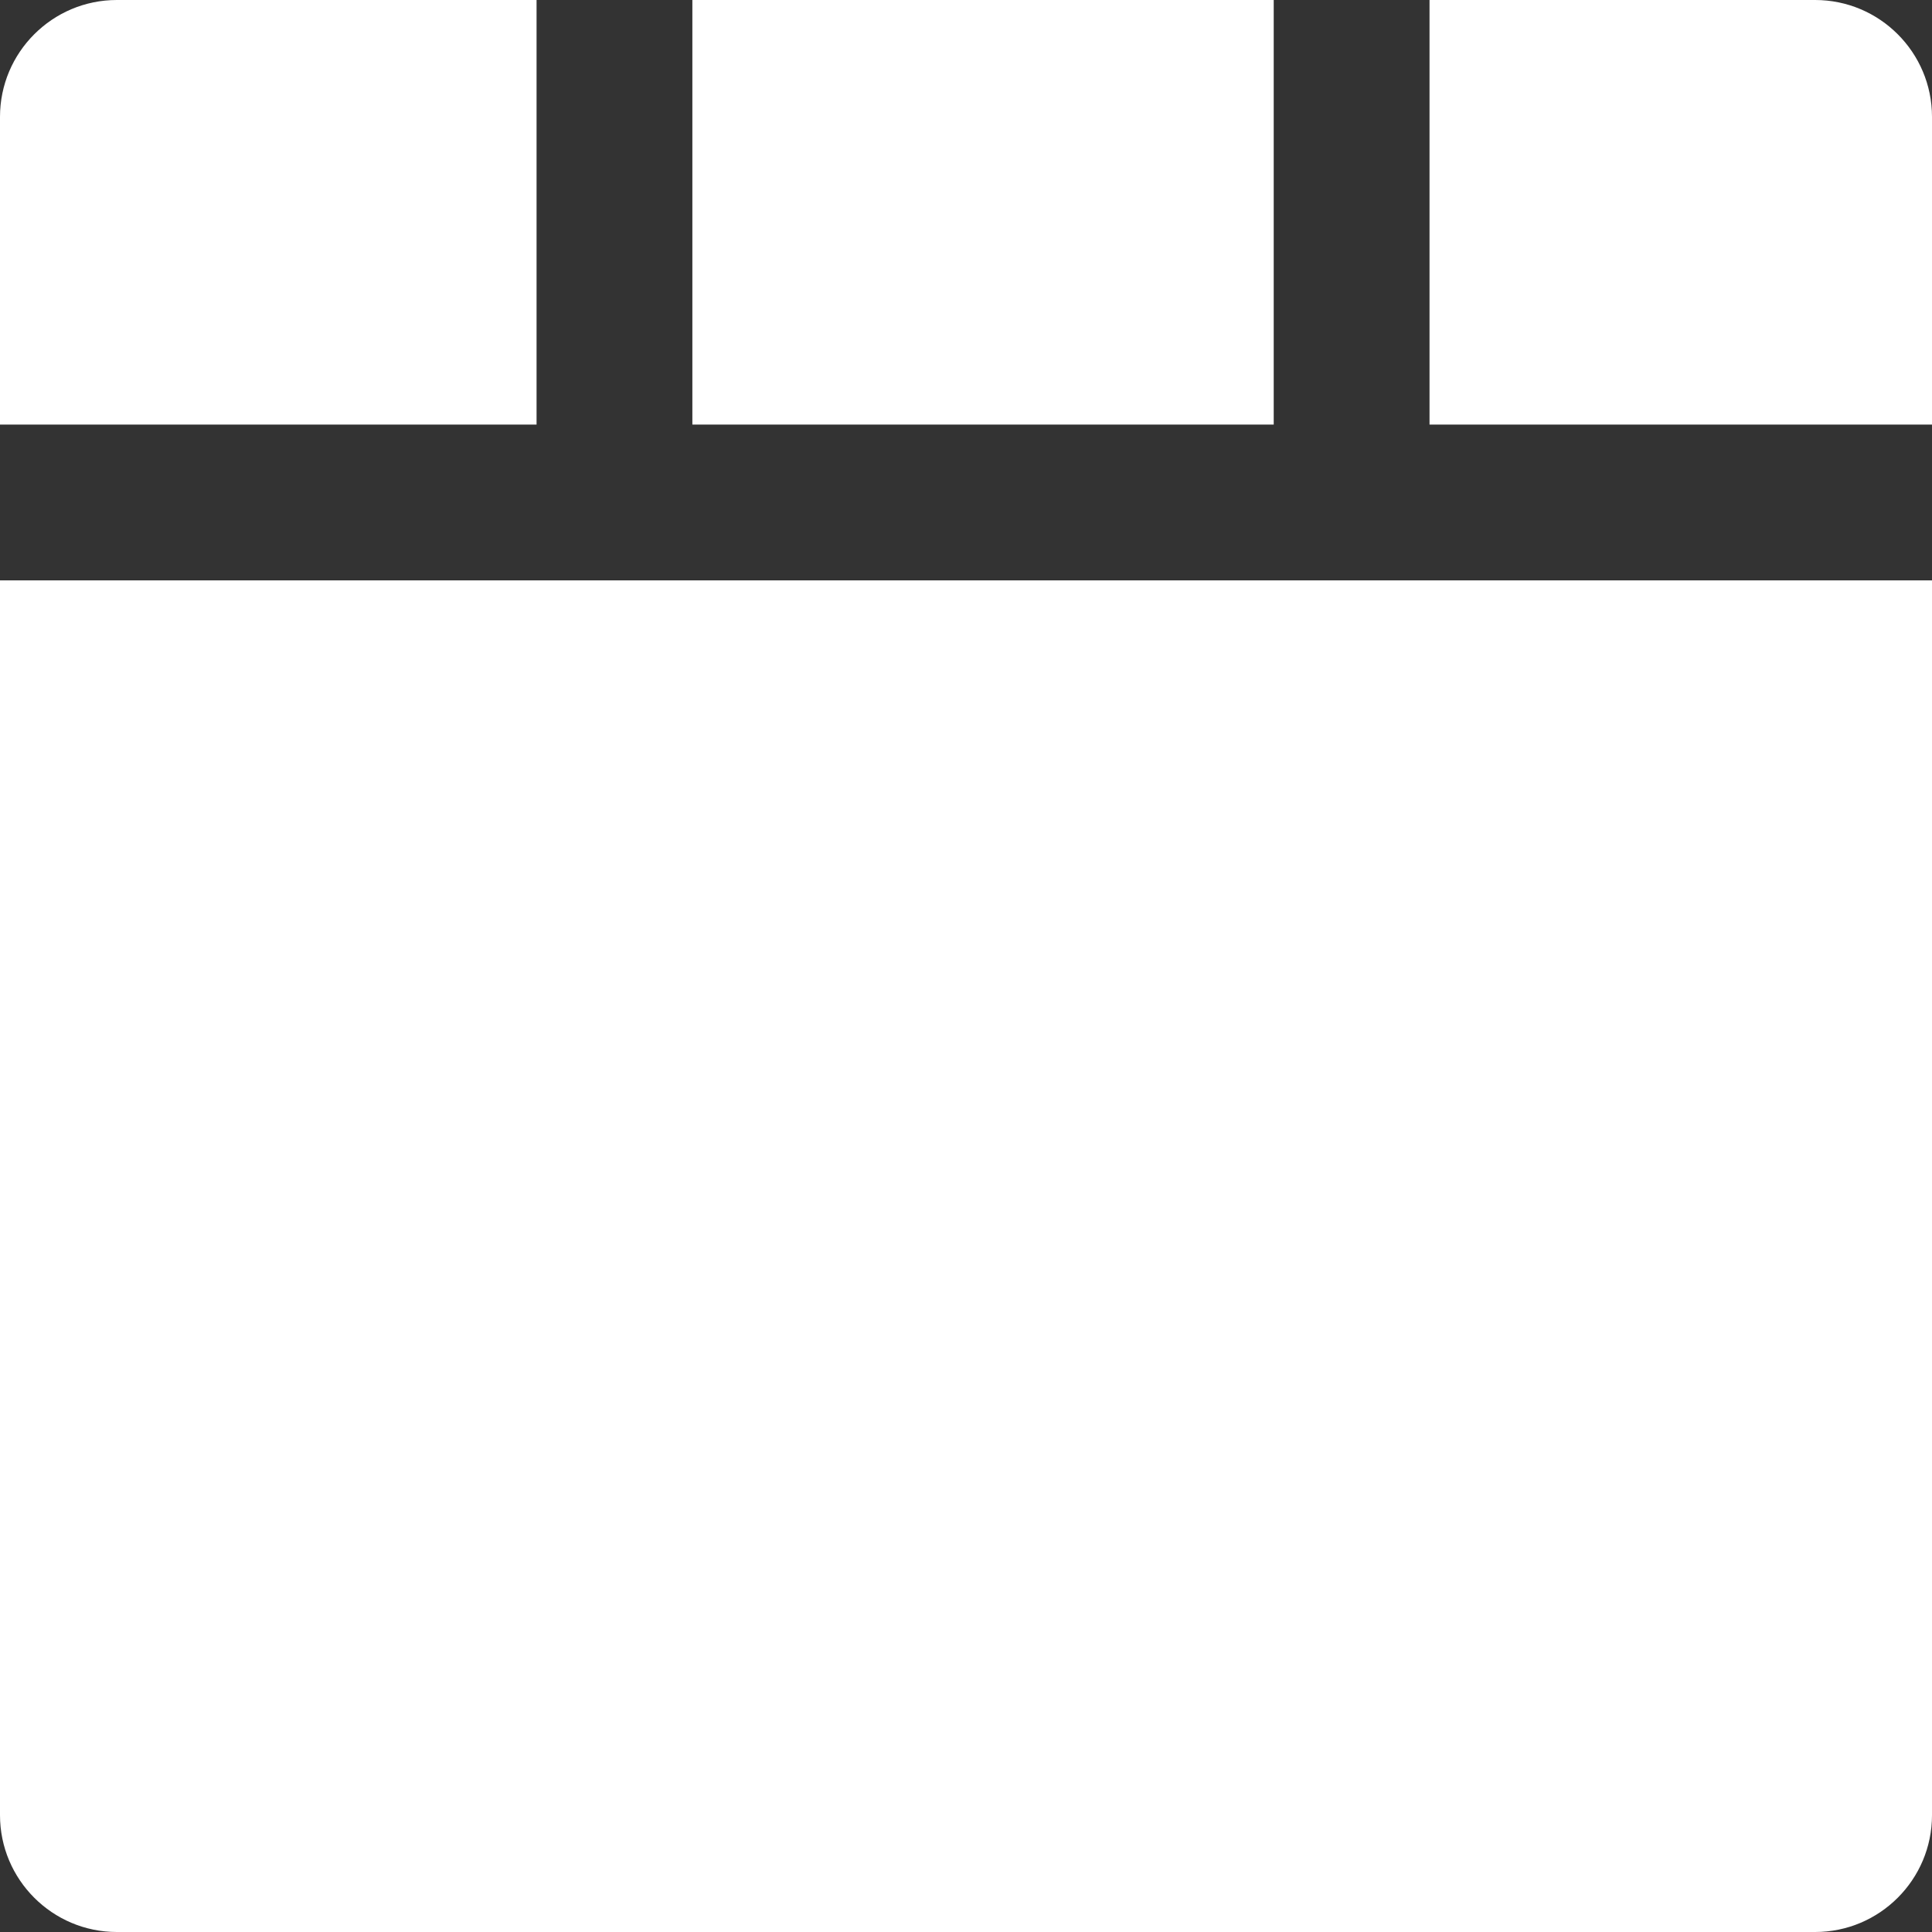
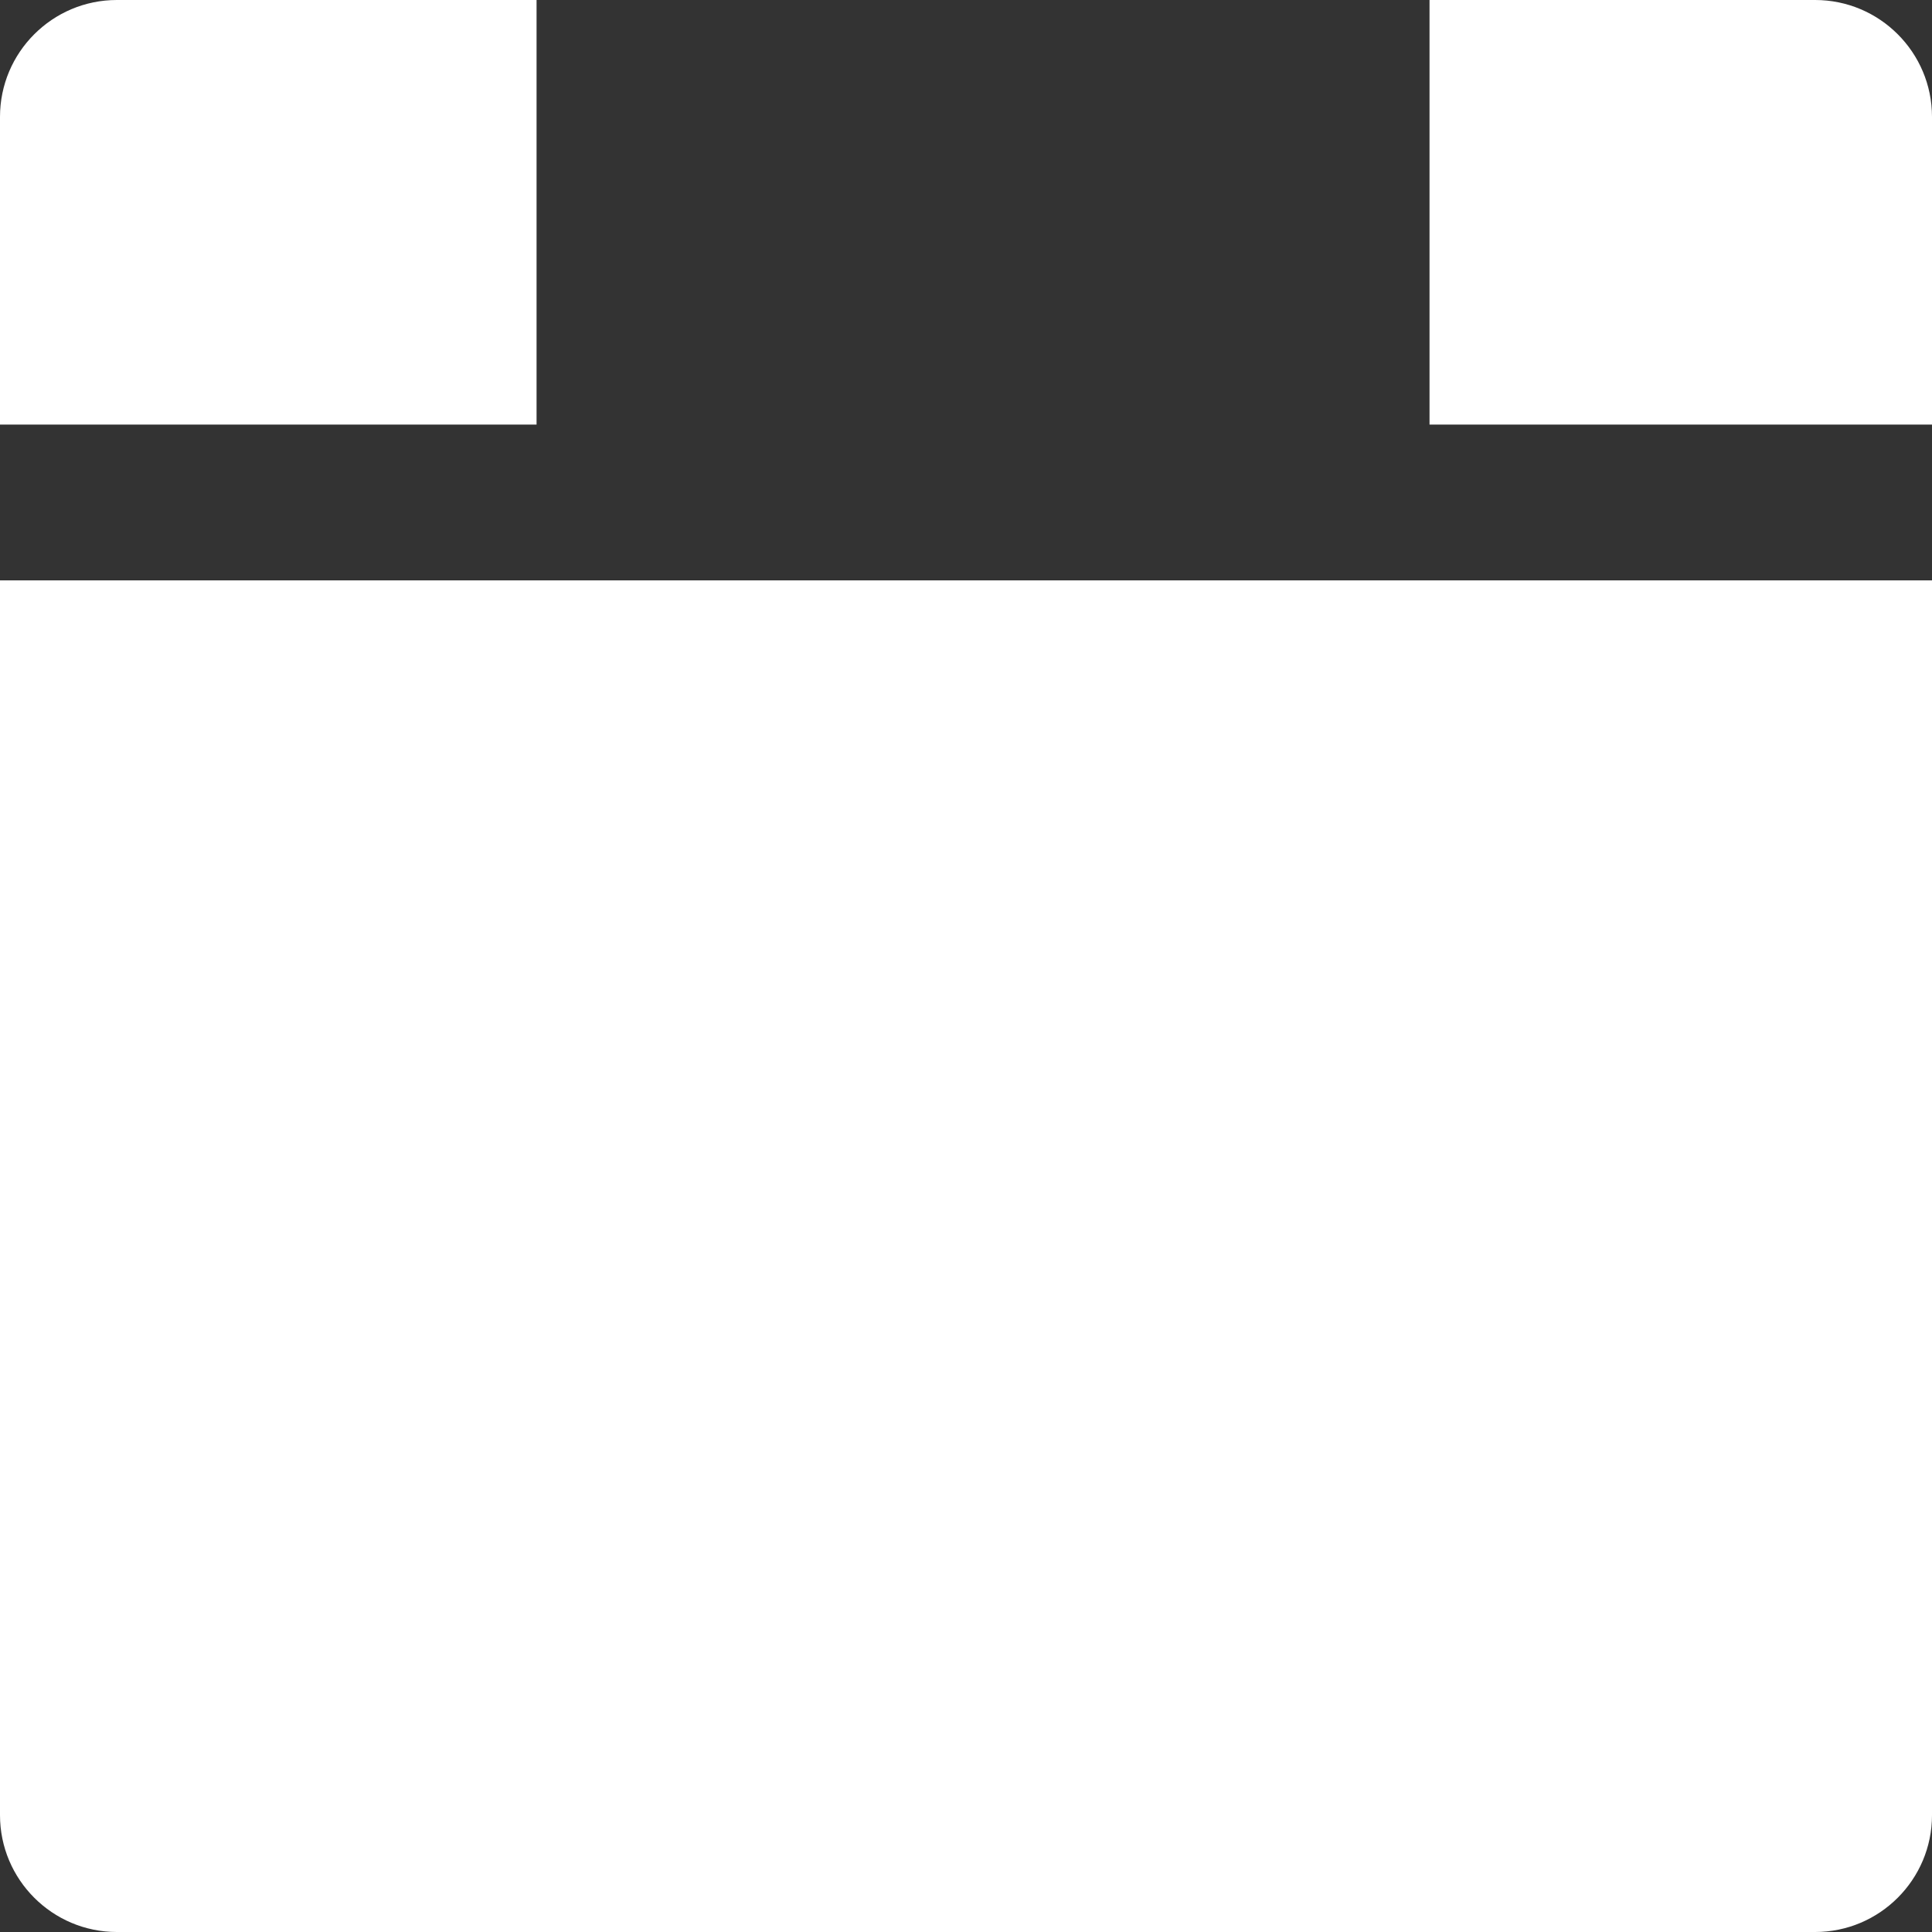
<svg xmlns="http://www.w3.org/2000/svg" version="1.1" width="512" height="512" x="0" y="0" viewBox="0 0 992 992" style="enable-background:new 0 0 512 512" xml:space="preserve">
  <rect x="0" y="0" width="992" height="992" fill="#333333" stroke="none" />
  <g>
    <g>
      <path d="M275.5,0H60C26.9,0,0,26.9,0,60v158h275.5V0z" fill="#ffffff" data-original="#000000" style="" />
      <path d="M932,0H734v218h258V60C992,26.9,965.1,0,932,0z" fill="#ffffff" data-original="#000000" style="" />
      <path d="M60,992h872c33.1,0,60-26.9,60-60V298H0v634C0,965.1,26.9,992,60,992z" fill="#ffffff" data-original="#000000" style="" />
-       <rect x="355.5" width="298.5" height="218" fill="#ffffff" data-original="#000000" style="" />
    </g>
    <g>
</g>
    <g>
</g>
    <g>
</g>
    <g>
</g>
    <g>
</g>
    <g>
</g>
    <g>
</g>
    <g>
</g>
    <g>
</g>
    <g>
</g>
    <g>
</g>
    <g>
</g>
    <g>
</g>
    <g>
</g>
    <g>
</g>
  </g>
</svg>